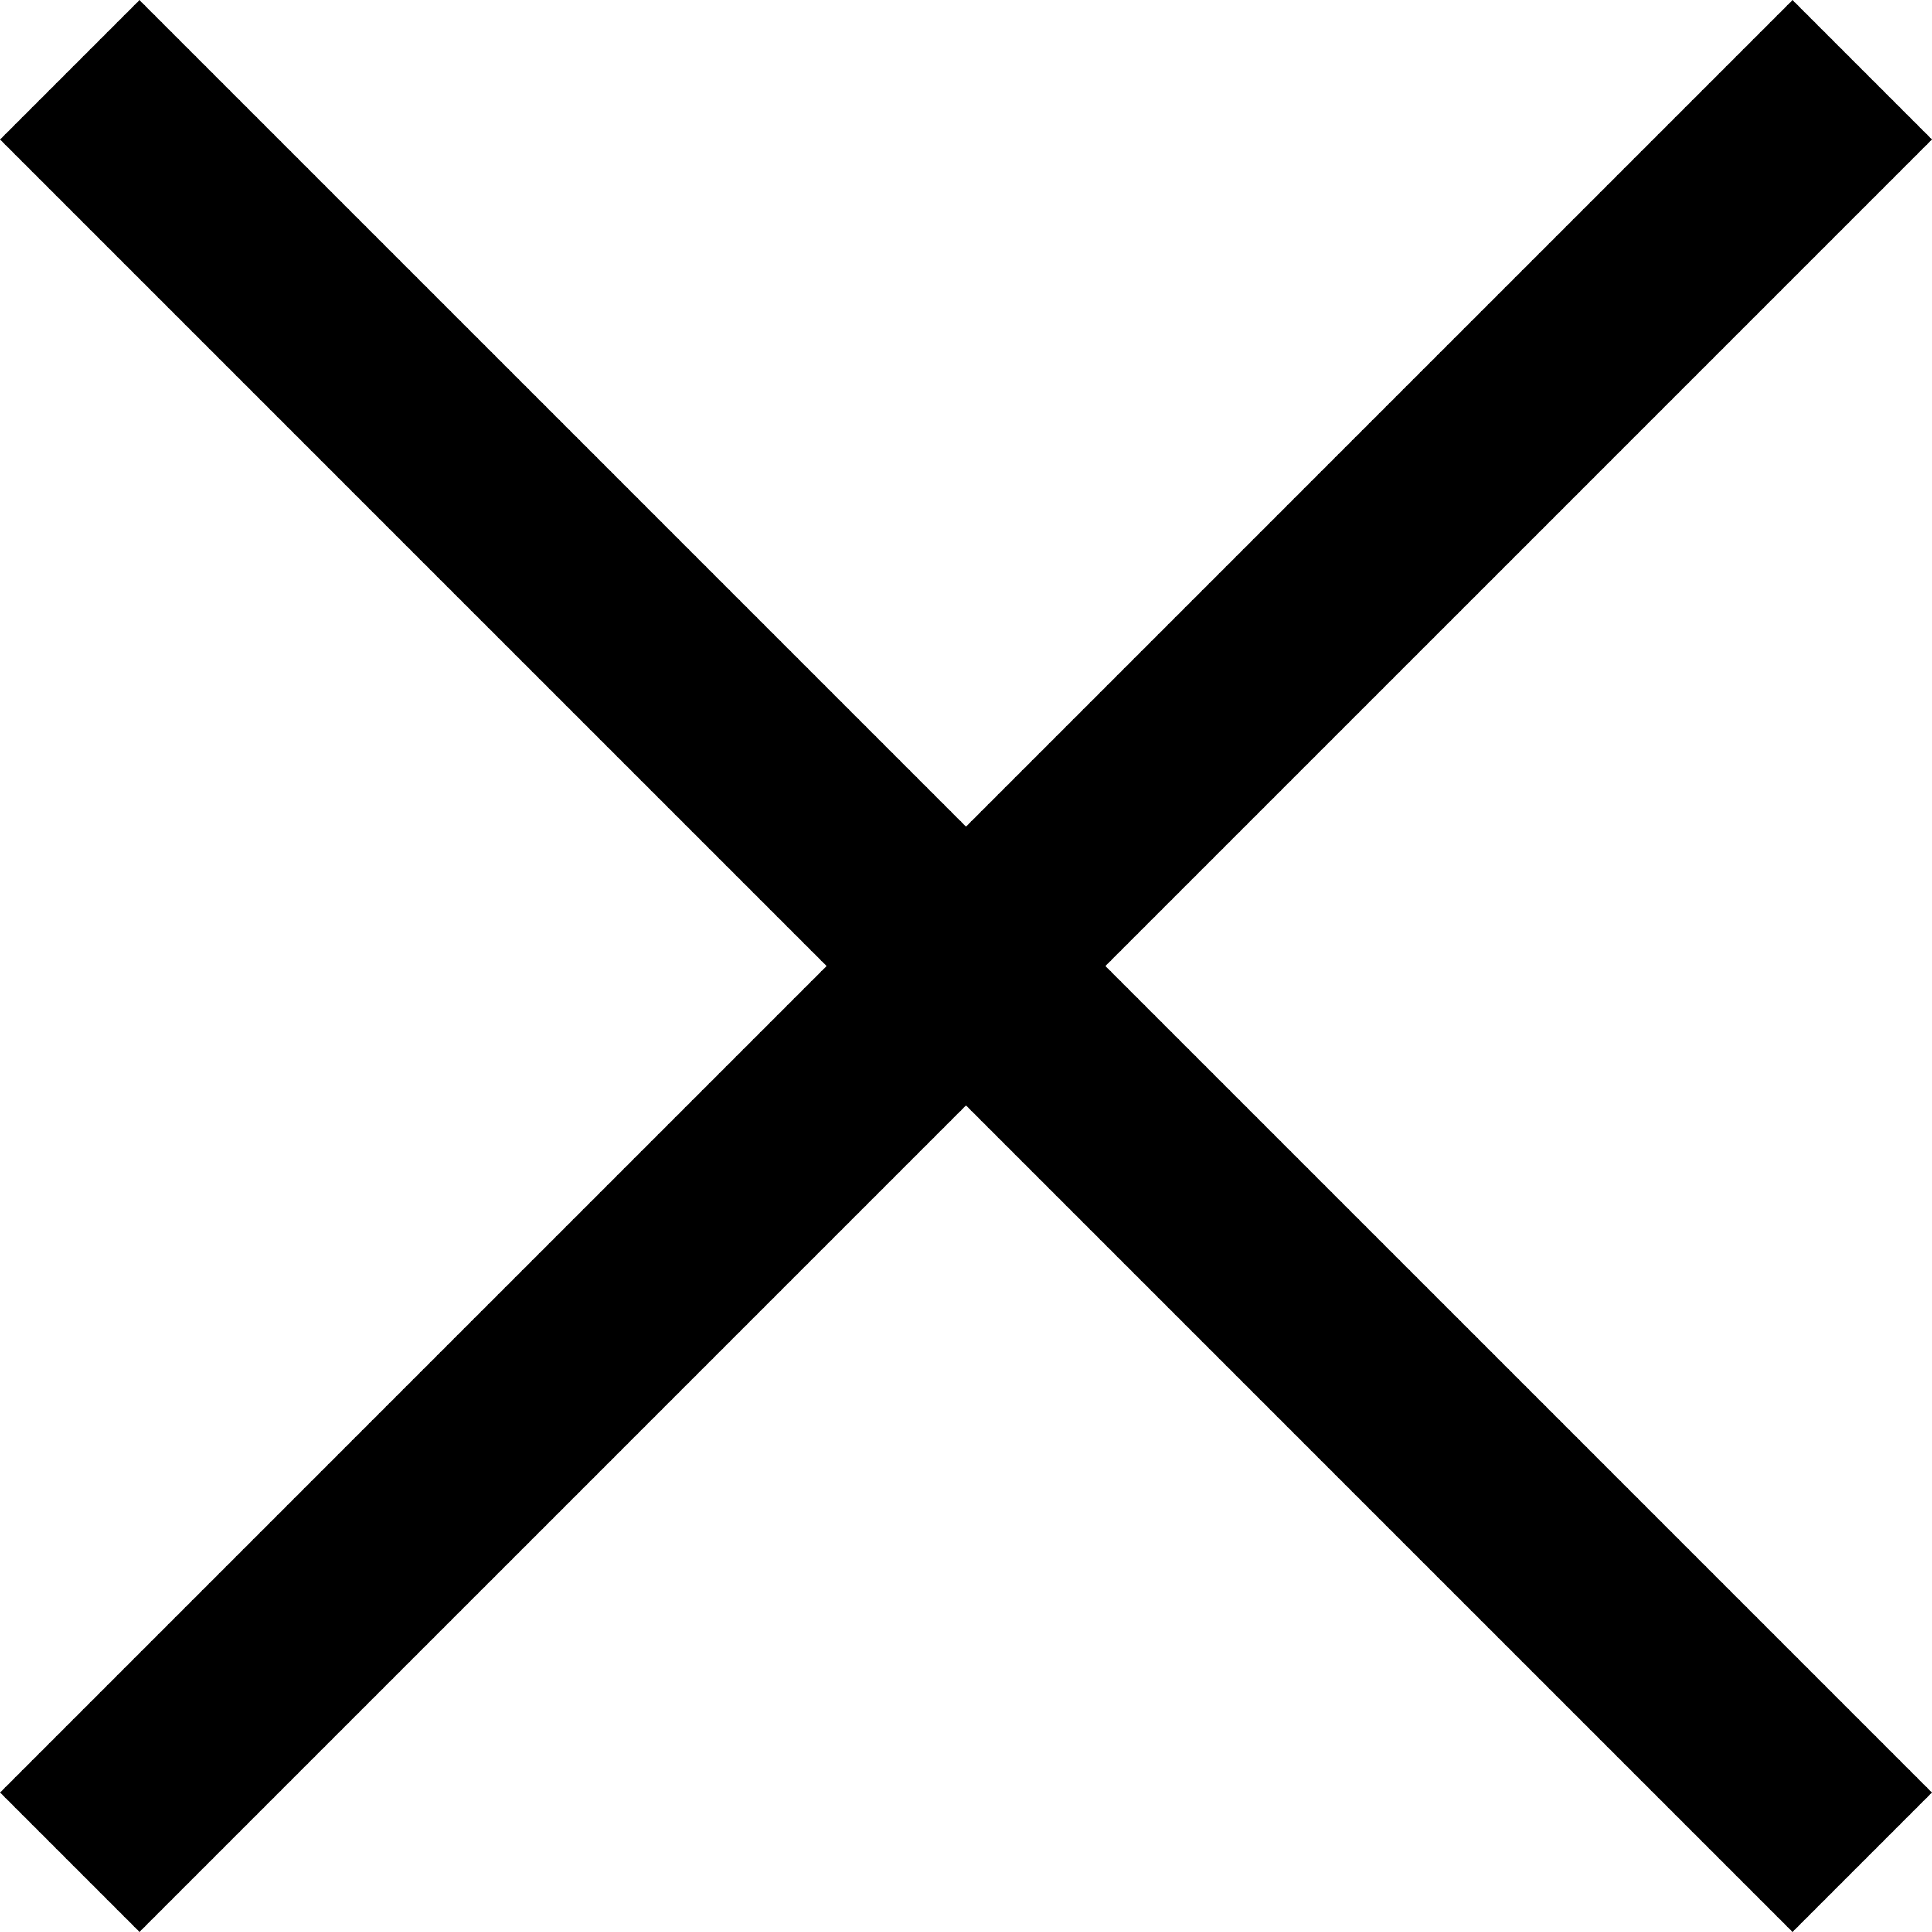
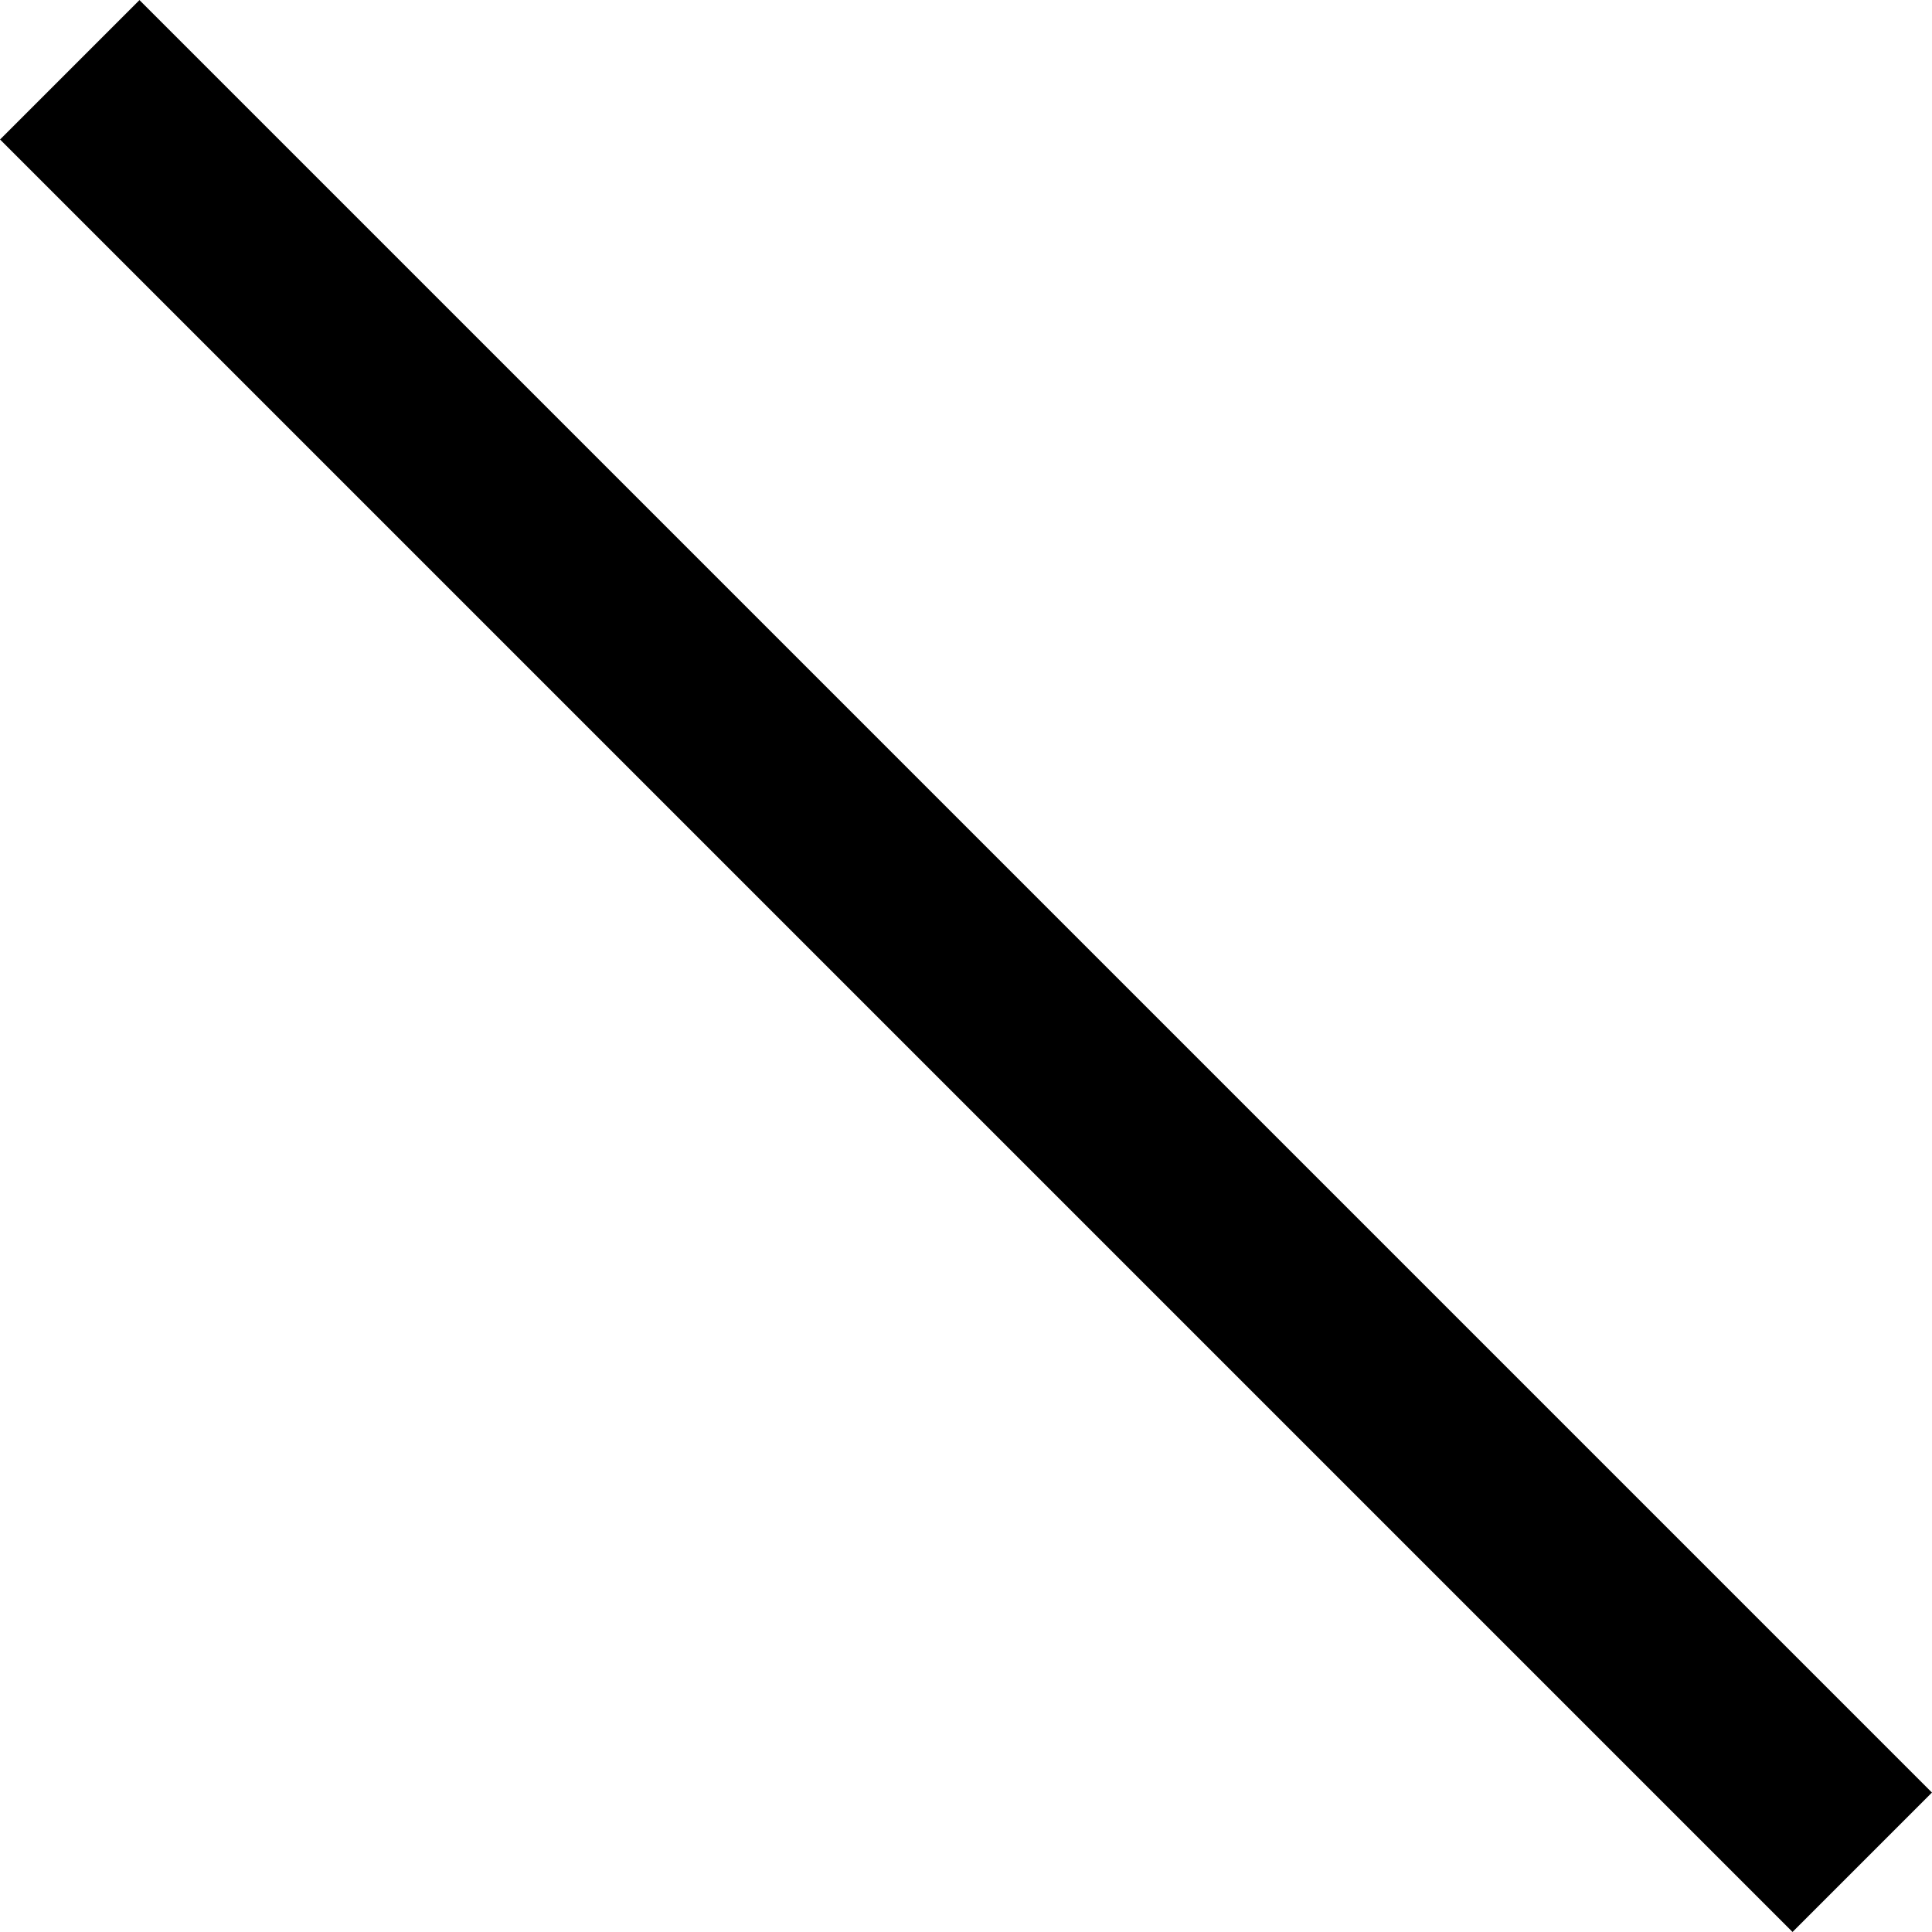
<svg xmlns="http://www.w3.org/2000/svg" width="9.799" height="9.799" viewBox="0 0 9.799 9.799">
  <g id="Group_Copy" data-name="Group Copy" transform="translate(0.354 0.354)">
-     <path id="Line_16" data-name="Line 16" d="M0,.5H11.857" transform="translate(0 8.384) rotate(-45)" fill="none" stroke="#000" stroke-linecap="square" stroke-miterlimit="10" stroke-width="1" />
    <path id="Line_16_Copy_2" data-name="Line 16 Copy 2" d="M0,.5H11.857" transform="translate(0.707 0) rotate(45)" fill="none" stroke="#000" stroke-linecap="square" stroke-miterlimit="10" stroke-width="1" />
  </g>
</svg>